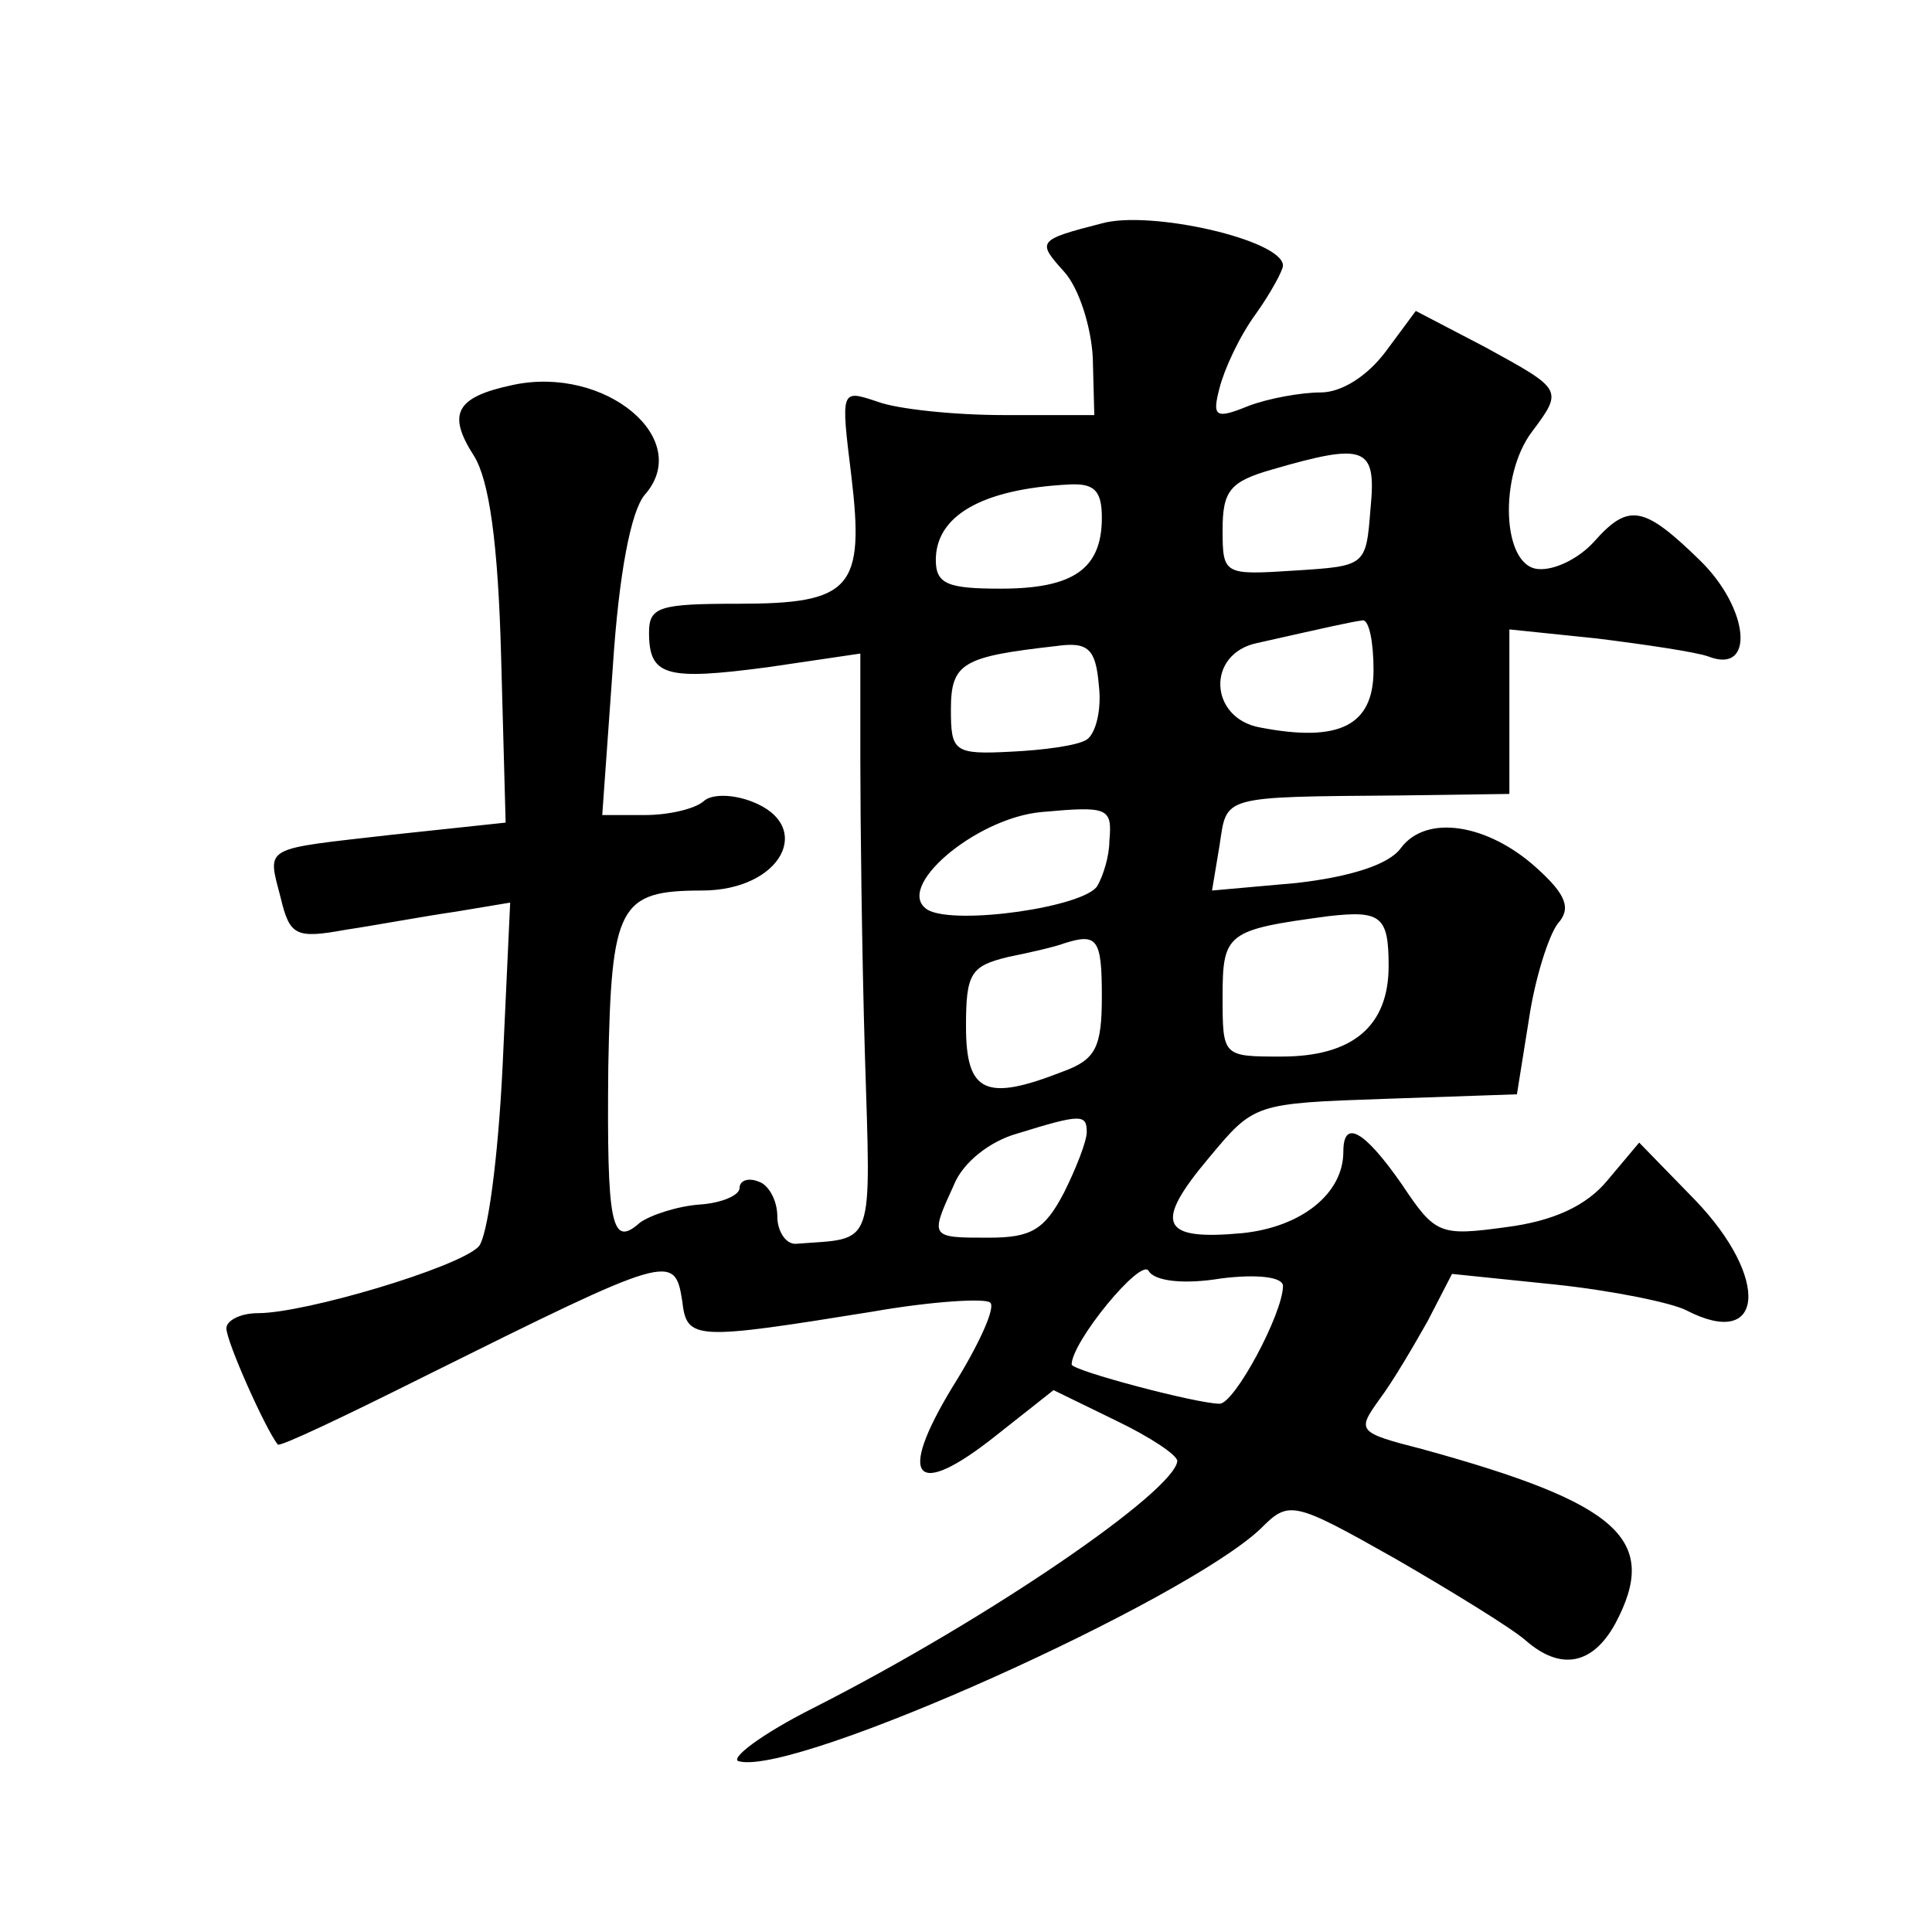
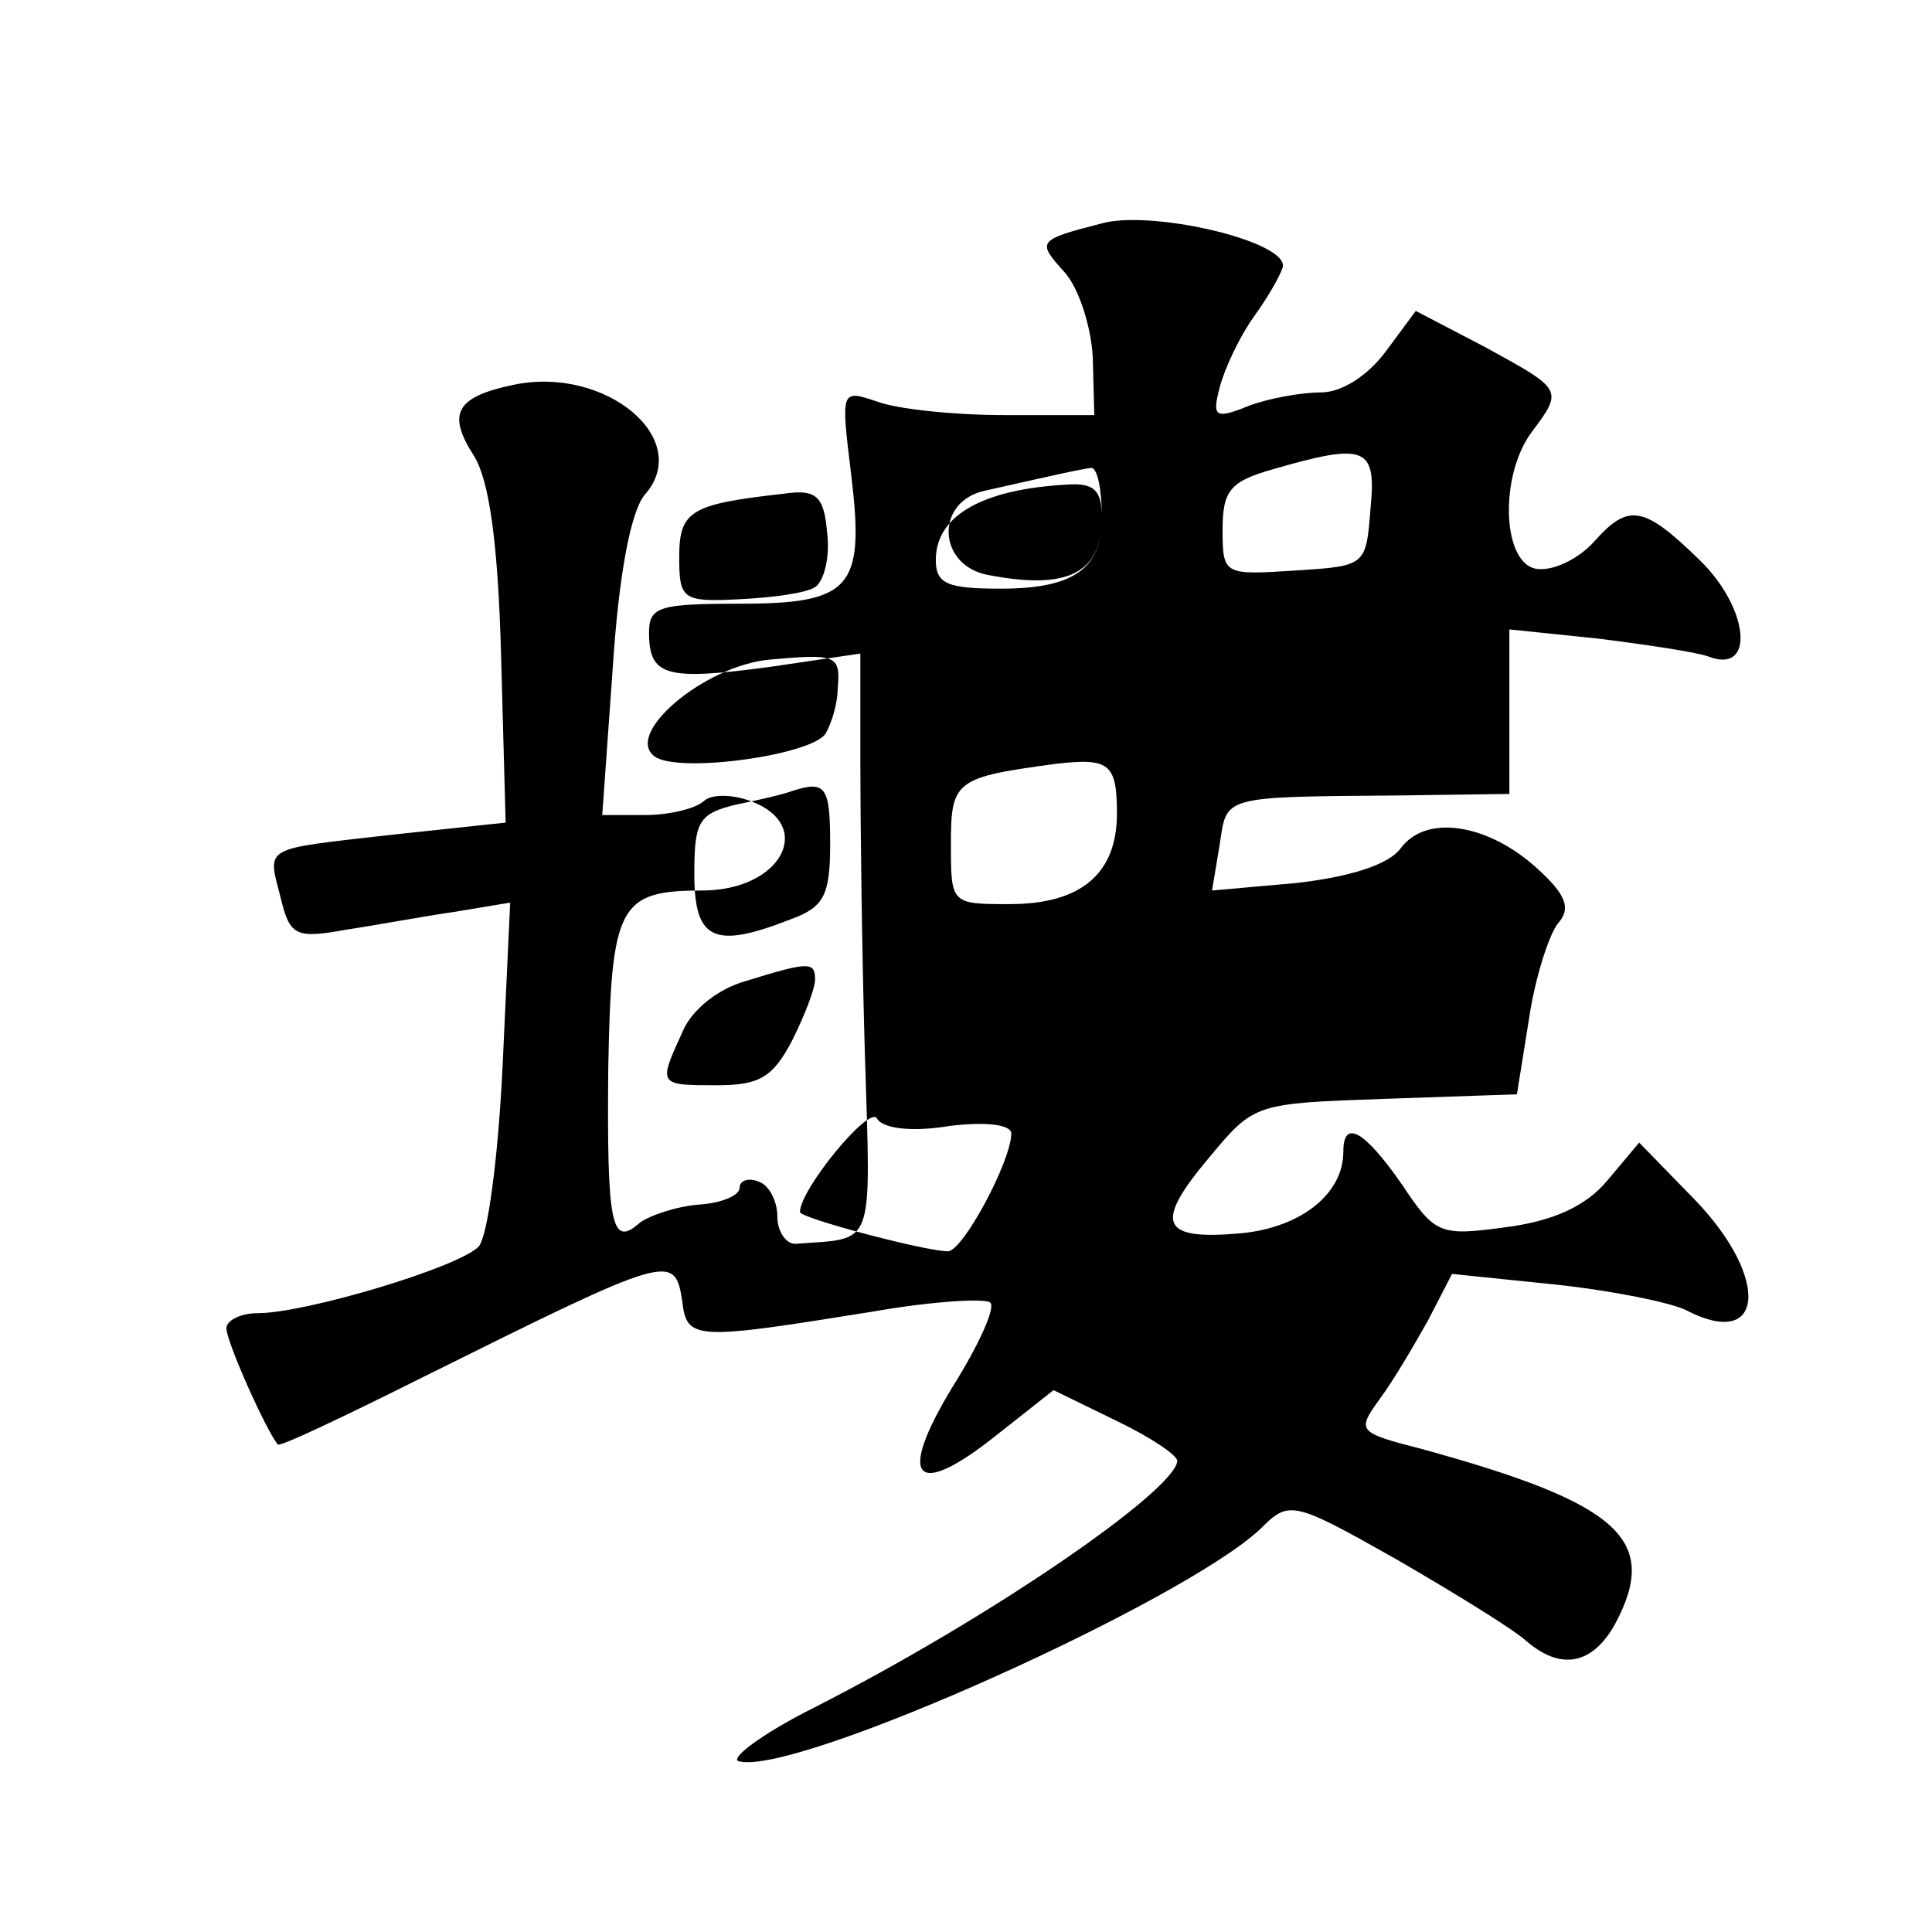
<svg xmlns="http://www.w3.org/2000/svg" version="1.0" width="128pt" height="128pt" viewBox="0 0 128 128" preserveAspectRatio="xMidYMid meet">
  <g transform="translate(0,128) scale(0.1,-0.1)" fill="#0" stroke="none">
-     <path d="M730 1132 c-43 -11 -43 -12 -25 -32 10 -11 18 -37 19 -57 l1 -38 -60 0 c-33 0 -71 4 -84 9 -24 8 -24 8 -17 -49 9 -75 0 -85 -75 -85 -52 0 -59 -2 -59 -19 0 -29 11 -32 79 -23 l61 9 0 -71 c0 -39 1 -126 3 -194 4 -131 7 -122 -45 -126 -7 -1 -13 8 -13 18 0 11 -6 21 -12 23 -7 3 -13 1 -13 -4 0 -5 -12 -10 -26 -11 -15 -1 -33 -7 -40 -12 -19 -17 -22 -2 -21 103 2 107 7 117 62 117 53 0 75 43 33 59 -13 5 -27 5 -32 0 -6 -5 -23 -9 -39 -9 l-28 0 7 98 c4 62 12 103 21 114 33 37 -26 86 -87 73 -38 -8 -44 -19 -26 -47 10 -16 16 -57 18 -133 l3 -110 -75 -8 c-87 -10 -83 -7 -74 -42 6 -25 10 -27 43 -21 20 3 52 9 73 12 l36 6 -5 -108 c-3 -62 -10 -114 -16 -120 -14 -14 -115 -44 -146 -44 -12 0 -21 -5 -21 -10 0 -9 26 -67 34 -77 1 -2 45 19 97 45 163 81 166 82 171 50 3 -26 8 -26 126 -7 40 7 75 9 78 6 4 -3 -8 -29 -25 -56 -37 -61 -25 -75 29 -32 l38 30 41 -20 c23 -11 41 -23 41 -27 -2 -20 -124 -104 -240 -163 -36 -18 -58 -35 -50 -36 39 -9 294 106 345 154 19 19 21 19 90 -20 38 -22 77 -46 86 -54 23 -20 44 -16 59 11 30 56 3 80 -128 116 -43 11 -43 12 -28 33 9 12 23 36 32 52 l16 31 68 -7 c38 -4 77 -12 87 -17 52 -27 56 21 6 73 l-37 38 -21 -25 c-14 -17 -36 -27 -67 -31 -44 -6 -47 -5 -69 28 -25 36 -39 44 -39 22 0 -28 -28 -50 -67 -54 -54 -5 -59 6 -22 50 30 36 30 36 117 39 l87 3 8 50 c4 27 13 55 19 63 9 10 6 19 -14 37 -32 29 -73 36 -90 13 -8 -11 -34 -19 -69 -23 l-56 -5 5 30 c5 33 0 32 120 33 l72 1 0 55 0 54 58 -6 c32 -4 66 -9 74 -12 31 -12 27 32 -6 64 -37 36 -47 38 -70 12 -10 -11 -26 -19 -37 -18 -24 2 -26 62 -4 91 21 28 20 28 -31 56 l-46 24 -20 -27 c-12 -16 -29 -27 -43 -27 -13 0 -35 -4 -48 -9 -22 -9 -24 -7 -19 12 3 12 13 34 24 49 10 14 18 29 18 32 0 17 -88 37 -120 28z m178 -189 c-3 -38 -3 -38 -50 -41 -47 -3 -48 -3 -48 27 0 26 5 32 33 40 62 18 69 15 65 -26z m-178 -6 c0 -34 -19 -47 -67 -47 -35 0 -43 3 -43 19 0 29 30 47 88 50 17 1 22 -4 22 -22z m180 -101 c0 -37 -23 -48 -75 -38 -34 6 -36 49 -2 56 49 11 62 14 70 15 4 0 7 -14 7 -33z m-190 -46 c-6 -4 -29 -7 -50 -8 -38 -2 -40 0 -40 28 0 31 8 35 70 42 21 3 26 -2 28 -26 2 -16 -2 -32 -8 -36z m15 -67 c0 -10 -4 -23 -8 -30 -9 -14 -93 -26 -112 -16 -24 14 31 61 75 65 44 4 47 3 45 -19z m185 -83 c0 -40 -24 -60 -71 -60 -39 0 -39 0 -39 40 0 42 3 44 70 53 35 4 40 0 40 -33z m-190 -20 c0 -34 -4 -42 -26 -50 -51 -20 -64 -14 -64 30 0 35 3 40 28 46 15 3 32 7 37 9 22 7 25 3 25 -35z m-10 -90 c0 -6 -7 -24 -15 -40 -13 -25 -22 -30 -50 -30 -39 0 -39 0 -23 35 6 15 24 29 42 34 42 13 46 13 46 1z m89 -97 c24 3 41 1 41 -5 0 -18 -32 -78 -42 -78 -15 0 -98 22 -98 26 0 15 46 71 51 62 4 -7 24 -9 48 -5z" />
+     <path d="M730 1132 c-43 -11 -43 -12 -25 -32 10 -11 18 -37 19 -57 l1 -38 -60 0 c-33 0 -71 4 -84 9 -24 8 -24 8 -17 -49 9 -75 0 -85 -75 -85 -52 0 -59 -2 -59 -19 0 -29 11 -32 79 -23 l61 9 0 -71 c0 -39 1 -126 3 -194 4 -131 7 -122 -45 -126 -7 -1 -13 8 -13 18 0 11 -6 21 -12 23 -7 3 -13 1 -13 -4 0 -5 -12 -10 -26 -11 -15 -1 -33 -7 -40 -12 -19 -17 -22 -2 -21 103 2 107 7 117 62 117 53 0 75 43 33 59 -13 5 -27 5 -32 0 -6 -5 -23 -9 -39 -9 l-28 0 7 98 c4 62 12 103 21 114 33 37 -26 86 -87 73 -38 -8 -44 -19 -26 -47 10 -16 16 -57 18 -133 l3 -110 -75 -8 c-87 -10 -83 -7 -74 -42 6 -25 10 -27 43 -21 20 3 52 9 73 12 l36 6 -5 -108 c-3 -62 -10 -114 -16 -120 -14 -14 -115 -44 -146 -44 -12 0 -21 -5 -21 -10 0 -9 26 -67 34 -77 1 -2 45 19 97 45 163 81 166 82 171 50 3 -26 8 -26 126 -7 40 7 75 9 78 6 4 -3 -8 -29 -25 -56 -37 -61 -25 -75 29 -32 l38 30 41 -20 c23 -11 41 -23 41 -27 -2 -20 -124 -104 -240 -163 -36 -18 -58 -35 -50 -36 39 -9 294 106 345 154 19 19 21 19 90 -20 38 -22 77 -46 86 -54 23 -20 44 -16 59 11 30 56 3 80 -128 116 -43 11 -43 12 -28 33 9 12 23 36 32 52 l16 31 68 -7 c38 -4 77 -12 87 -17 52 -27 56 21 6 73 l-37 38 -21 -25 c-14 -17 -36 -27 -67 -31 -44 -6 -47 -5 -69 28 -25 36 -39 44 -39 22 0 -28 -28 -50 -67 -54 -54 -5 -59 6 -22 50 30 36 30 36 117 39 l87 3 8 50 c4 27 13 55 19 63 9 10 6 19 -14 37 -32 29 -73 36 -90 13 -8 -11 -34 -19 -69 -23 l-56 -5 5 30 c5 33 0 32 120 33 l72 1 0 55 0 54 58 -6 c32 -4 66 -9 74 -12 31 -12 27 32 -6 64 -37 36 -47 38 -70 12 -10 -11 -26 -19 -37 -18 -24 2 -26 62 -4 91 21 28 20 28 -31 56 l-46 24 -20 -27 c-12 -16 -29 -27 -43 -27 -13 0 -35 -4 -48 -9 -22 -9 -24 -7 -19 12 3 12 13 34 24 49 10 14 18 29 18 32 0 17 -88 37 -120 28z m178 -189 c-3 -38 -3 -38 -50 -41 -47 -3 -48 -3 -48 27 0 26 5 32 33 40 62 18 69 15 65 -26z m-178 -6 c0 -34 -19 -47 -67 -47 -35 0 -43 3 -43 19 0 29 30 47 88 50 17 1 22 -4 22 -22z c0 -37 -23 -48 -75 -38 -34 6 -36 49 -2 56 49 11 62 14 70 15 4 0 7 -14 7 -33z m-190 -46 c-6 -4 -29 -7 -50 -8 -38 -2 -40 0 -40 28 0 31 8 35 70 42 21 3 26 -2 28 -26 2 -16 -2 -32 -8 -36z m15 -67 c0 -10 -4 -23 -8 -30 -9 -14 -93 -26 -112 -16 -24 14 31 61 75 65 44 4 47 3 45 -19z m185 -83 c0 -40 -24 -60 -71 -60 -39 0 -39 0 -39 40 0 42 3 44 70 53 35 4 40 0 40 -33z m-190 -20 c0 -34 -4 -42 -26 -50 -51 -20 -64 -14 -64 30 0 35 3 40 28 46 15 3 32 7 37 9 22 7 25 3 25 -35z m-10 -90 c0 -6 -7 -24 -15 -40 -13 -25 -22 -30 -50 -30 -39 0 -39 0 -23 35 6 15 24 29 42 34 42 13 46 13 46 1z m89 -97 c24 3 41 1 41 -5 0 -18 -32 -78 -42 -78 -15 0 -98 22 -98 26 0 15 46 71 51 62 4 -7 24 -9 48 -5z" />
  </g>
</svg>